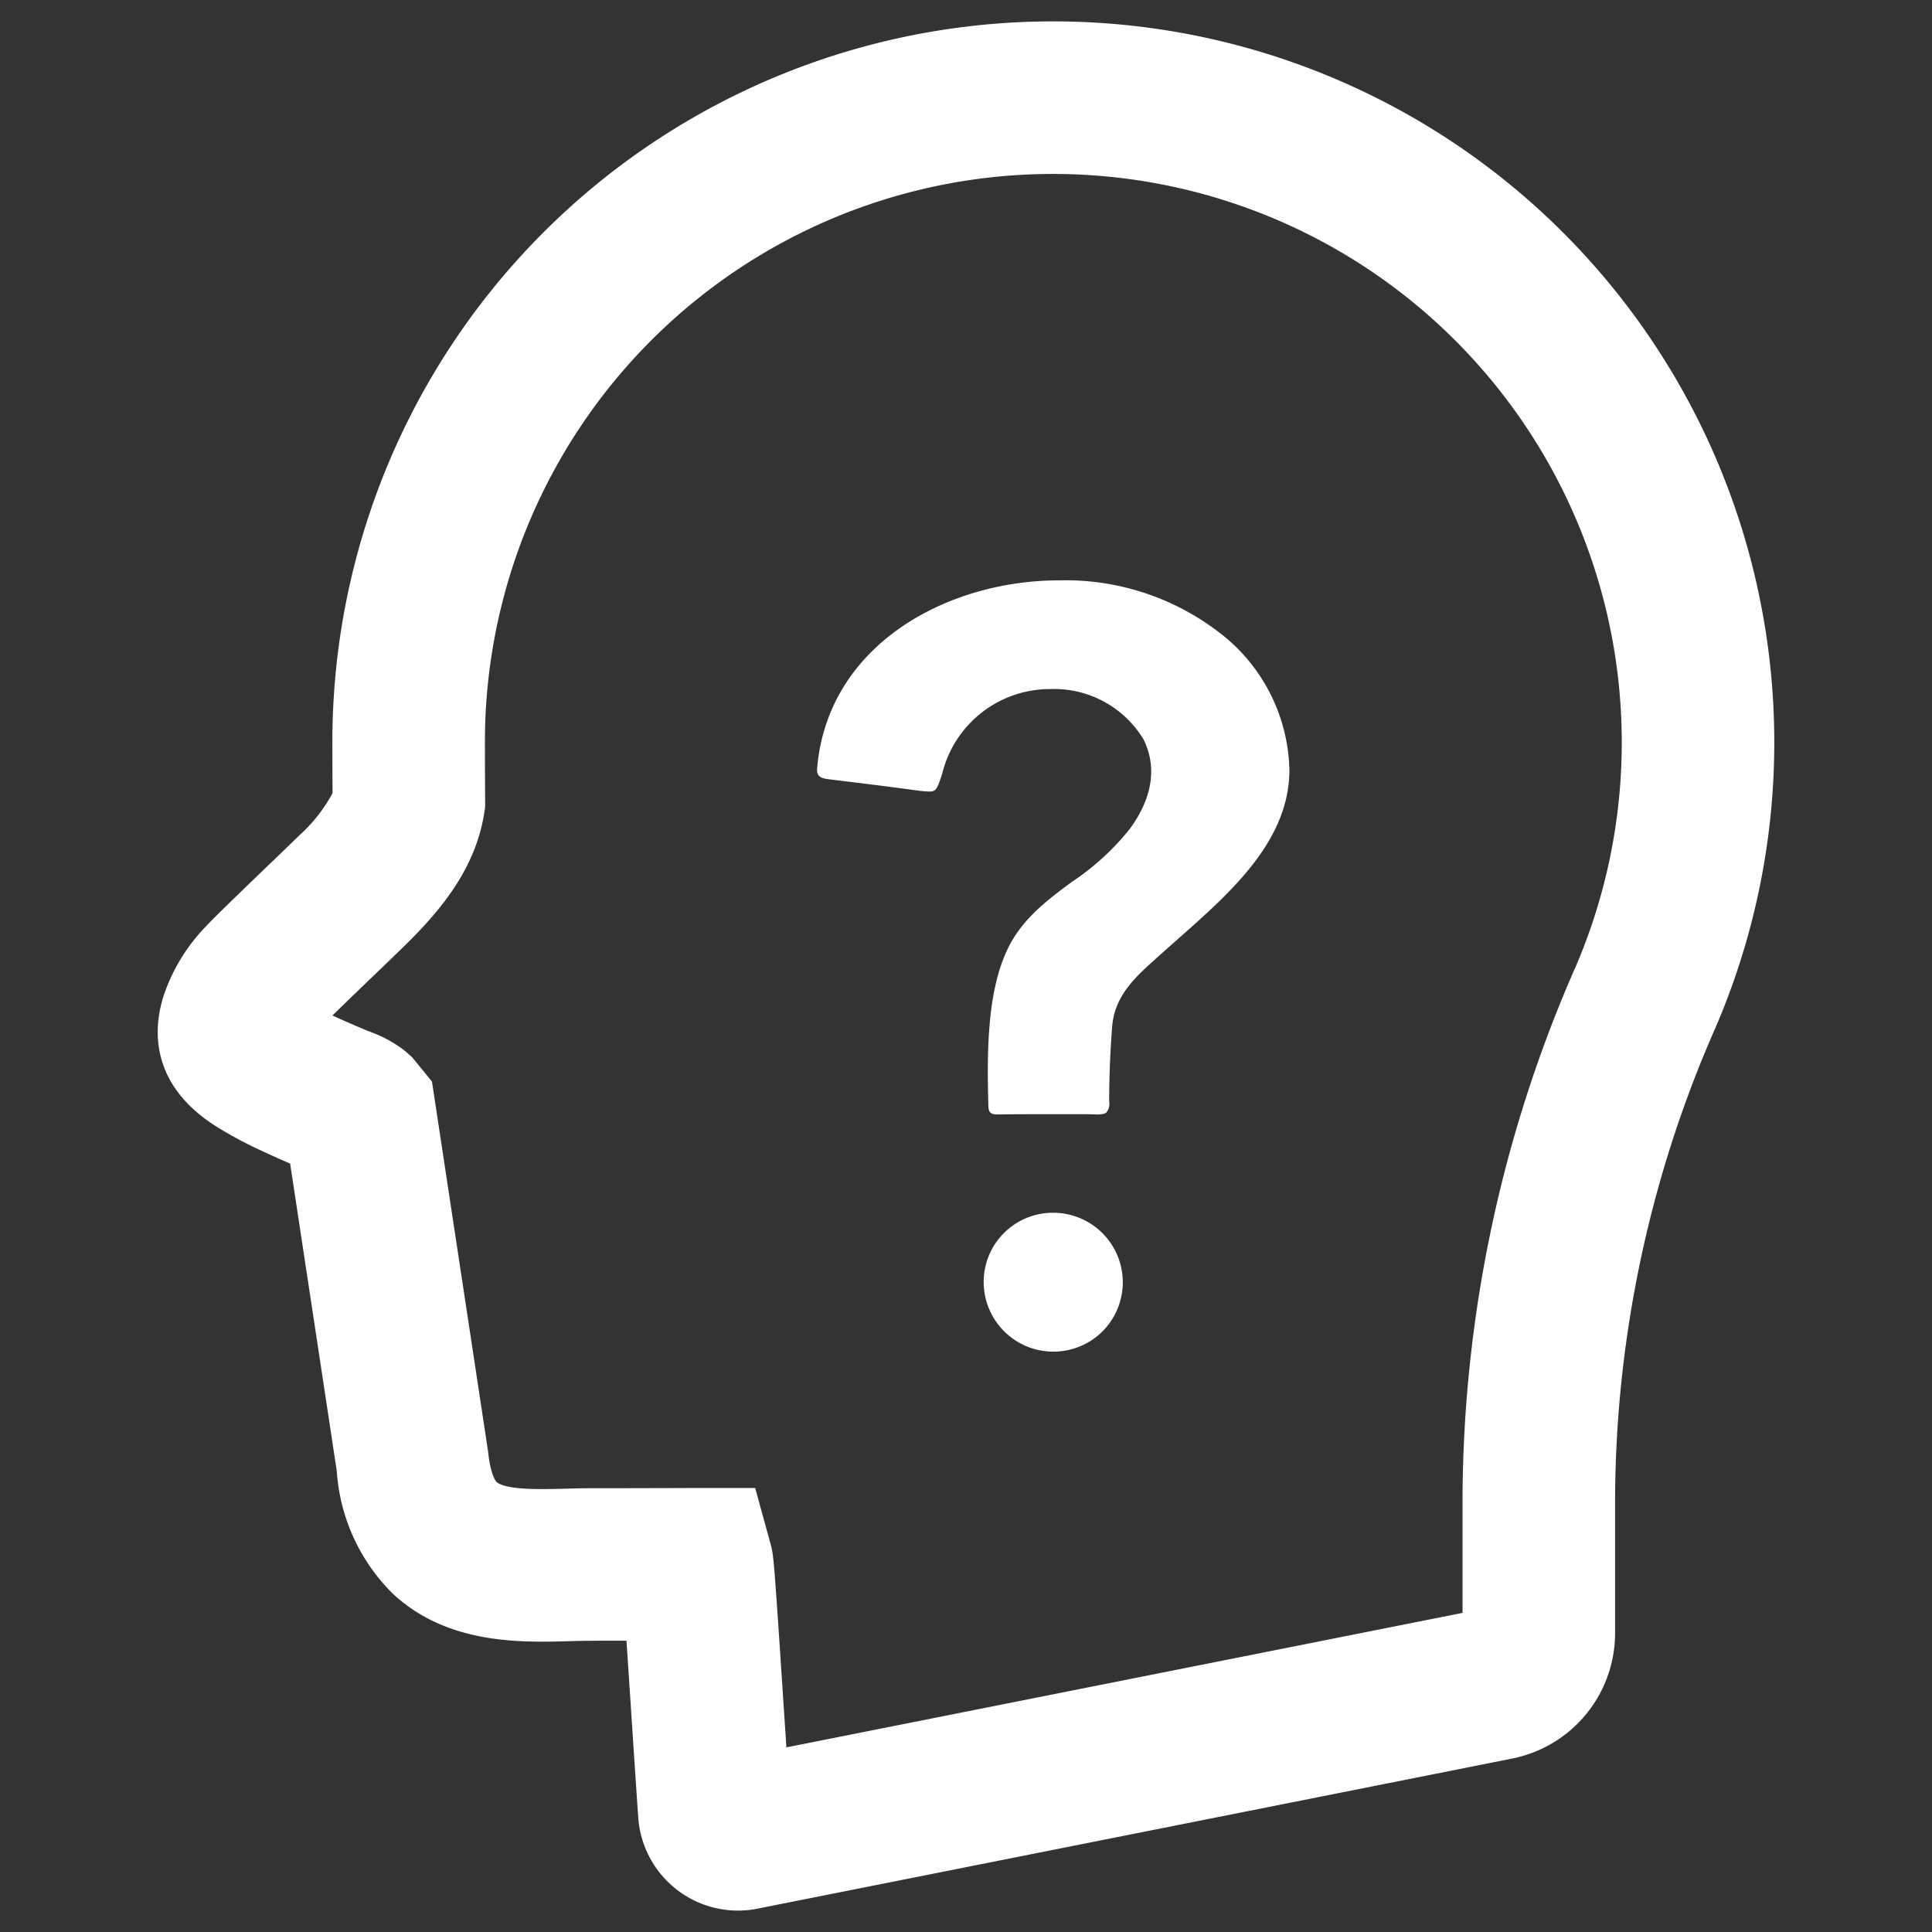
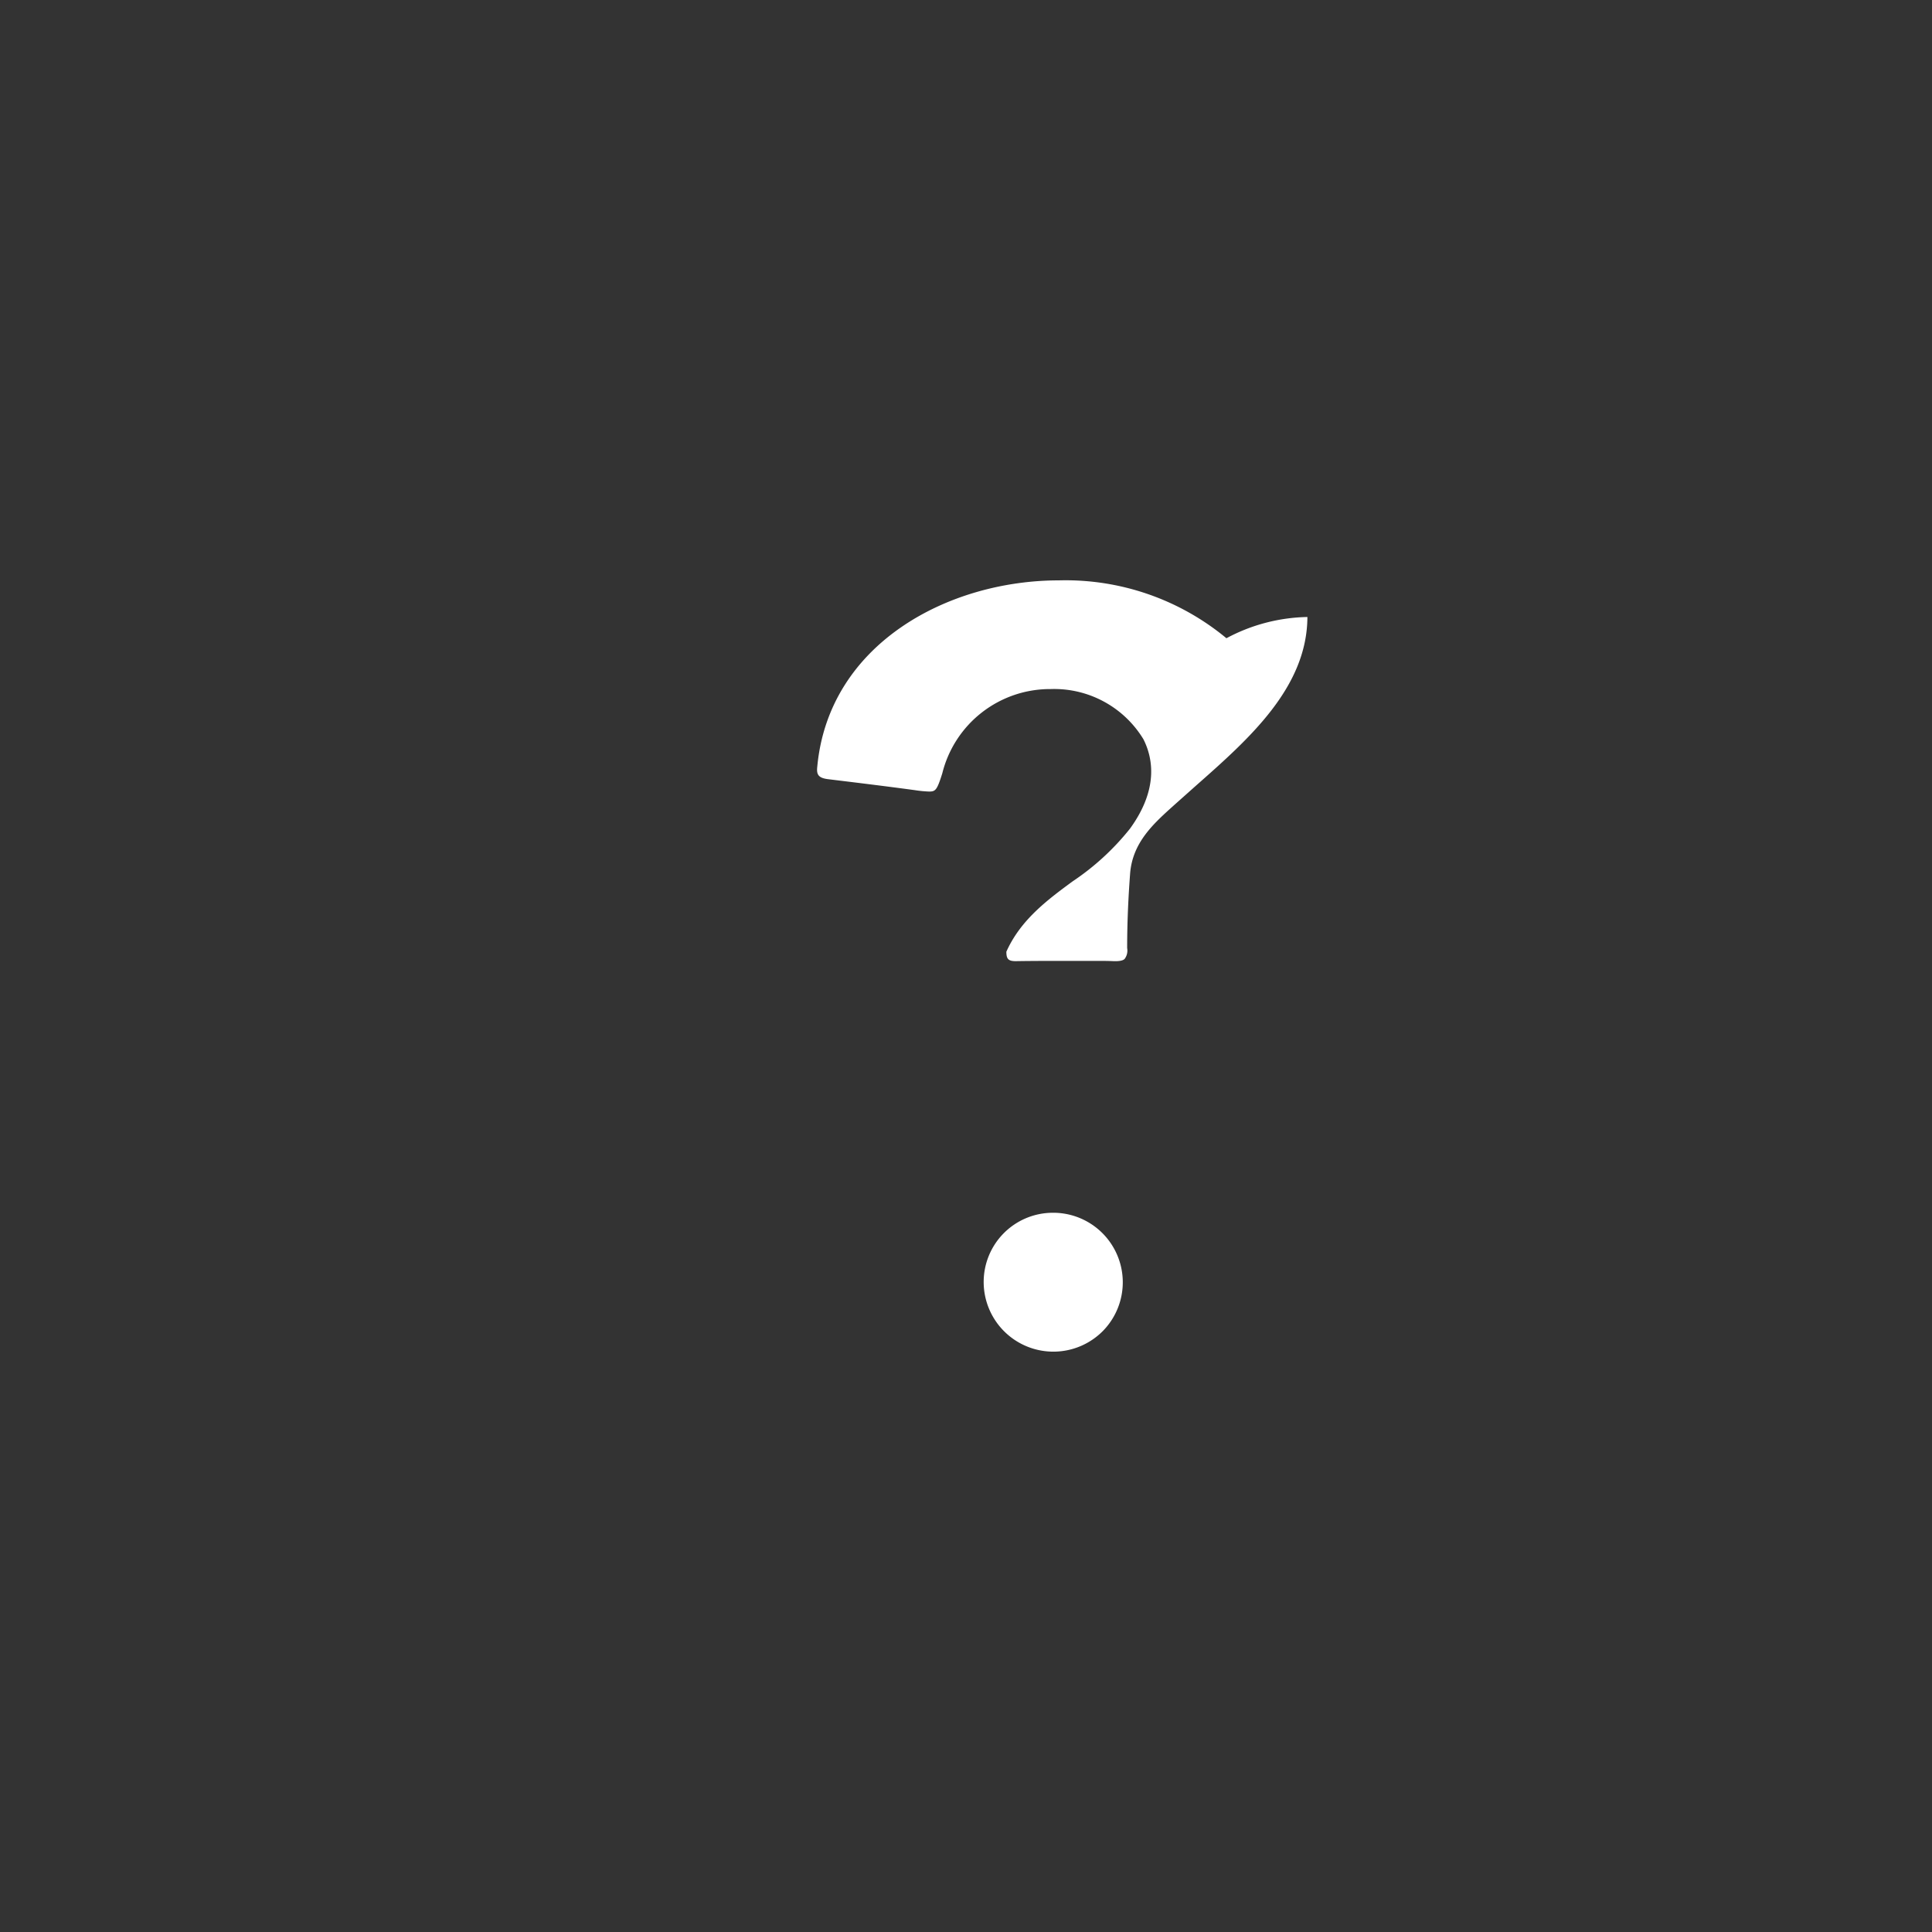
<svg xmlns="http://www.w3.org/2000/svg" id="Layer_1" data-name="Layer 1" viewBox="0 0 128 128">
  <rect x="0" y="0" width="128" height="128" fill="#333333" stroke="none" />
  <defs>
    <style>.cls-1{fill:#2d3e50;}.cls-2{fill:#1d75b8;}</style>
  </defs>
  <title>n</title>
-   <path class="cls-1" d="M70.562,1.424a47.738,47.738,0,0,0-48.542,47.757c0,.213,0,1.437.012,3.366a10.377,10.377,0,0,1-2.233,2.827c-.455.447-1.193,1.158-2.034,1.966-3.127,3.007-4.184,4.044-4.713,4.691A12.133,12.133,0,0,0,10.853,65.935c-.663,2.03-1.081,5.867,3.566,8.755A27.642,27.642,0,0,0,17.556,76.345c.553.259,1.108.505,1.667.747,1.203,7.931,2.982,19.652,3.09,20.374a12.587,12.587,0,0,0,3.763,8.171c3.623,3.318,8.435,3.184,11.617,3.095l.134-.003c1.314-.037,2.474-.025,3.678-.027.101,1.494.211,3.176.316,4.762l.058.891c.143,2.175.286,4.331.407,6.062a6.627,6.627,0,0,0,6.604,6.165h.006a6.466,6.466,0,0,0,1.296-.13l50.007-9.946a8.477,8.477,0,0,0,6.805-8.284V99.14a78.151,78.151,0,0,1,6.651-31.052A47.773,47.773,0,0,0,70.562,1.424Zm33.814,62.658a88.197,88.197,0,0,0-7.479,35.058v7.718l-44.795,8.91-.197-2.969c-.639-9.726-.655-9.785-.851-10.5L50.034,98.585H45.715c-2.221.007-4.436.014-6.669.014-.525.001-1.074.016-1.632.032-1.462.037-3.905.108-4.519-.453-.004-.003-.375-.357-.547-1.905l-.015-.123c-.008-.058-.032-.234-3.507-23.128l-.207-1.367-1.322-1.619-.535-.465a8.54,8.54,0,0,0-2.365-1.258L23.743,68.037c-.565-.243-1.131-.487-1.718-.759.885-.864,2.044-1.979,2.744-2.652l.213-.205c.775-.745,1.469-1.413,1.912-1.849,2.233-2.204,4.596-4.961,5.185-8.691l.065-.408-.002-.414c-.015-2.221-.015-3.647-.015-3.876A37.631,37.631,0,0,1,69.798,11.525c.201,0,.403.001.604.005a37.666,37.666,0,0,1,33.975,52.553Z" id="id_101" style="fill: rgb(255, 255, 255);" />
  <path class="cls-2" d="M69.726,80.349a4.585,4.585,0,0,0-4.555,4.603,4.617,4.617,0,0,0,7.922,3.205,4.607,4.607,0,0,0-3.366-7.808Z" id="id_102" style="fill: rgb(255, 255, 255);" />
-   <path class="cls-2" d="M81.254,42.285a16.692,16.692,0,0,0-11.094-3.834c-7.38,0-15.248,4.226-16.012,12.328-.06.512.039.764.725.845,1.917.234,3.837.467,5.733.725a8.101,8.101,0,0,0,.94.093c.431,0,.53-.078.884-1.21a7.357,7.357,0,0,1,7.179-5.58,6.914,6.914,0,0,1,6.146,3.325c.644,1.276.997,3.333-.898,5.933a16.759,16.759,0,0,1-3.798,3.486c-1.704,1.252-3.447,2.561-4.385,4.657C65.404,65.847,65.383,69.764,65.482,73.209c0,.488.135.626.626.626,1.117-.018,2.27-.018,3.387-.018h1.956c.371,0,.764,0,1.135.018.587.021.707-.12.74-.159a.916.916,0,0,0,.159-.704c0-1.779.081-3.387.195-4.93.159-2.097,1.587-3.348,2.938-4.564l1.426-1.27c3.504-3.094,7.362-6.493,7.383-11.174A11.77,11.77,0,0,0,81.254,42.285Z" id="id_103" style="fill: rgb(255, 255, 255);" />
+   <path class="cls-2" d="M81.254,42.285a16.692,16.692,0,0,0-11.094-3.834c-7.38,0-15.248,4.226-16.012,12.328-.06.512.039.764.725.845,1.917.234,3.837.467,5.733.725a8.101,8.101,0,0,0,.94.093c.431,0,.53-.078.884-1.21a7.357,7.357,0,0,1,7.179-5.58,6.914,6.914,0,0,1,6.146,3.325c.644,1.276.997,3.333-.898,5.933a16.759,16.759,0,0,1-3.798,3.486c-1.704,1.252-3.447,2.561-4.385,4.657c0,.488.135.626.626.626,1.117-.018,2.27-.018,3.387-.018h1.956c.371,0,.764,0,1.135.018.587.021.707-.12.74-.159a.916.916,0,0,0,.159-.704c0-1.779.081-3.387.195-4.93.159-2.097,1.587-3.348,2.938-4.564l1.426-1.27c3.504-3.094,7.362-6.493,7.383-11.174A11.77,11.77,0,0,0,81.254,42.285Z" id="id_103" style="fill: rgb(255, 255, 255);" />
</svg>